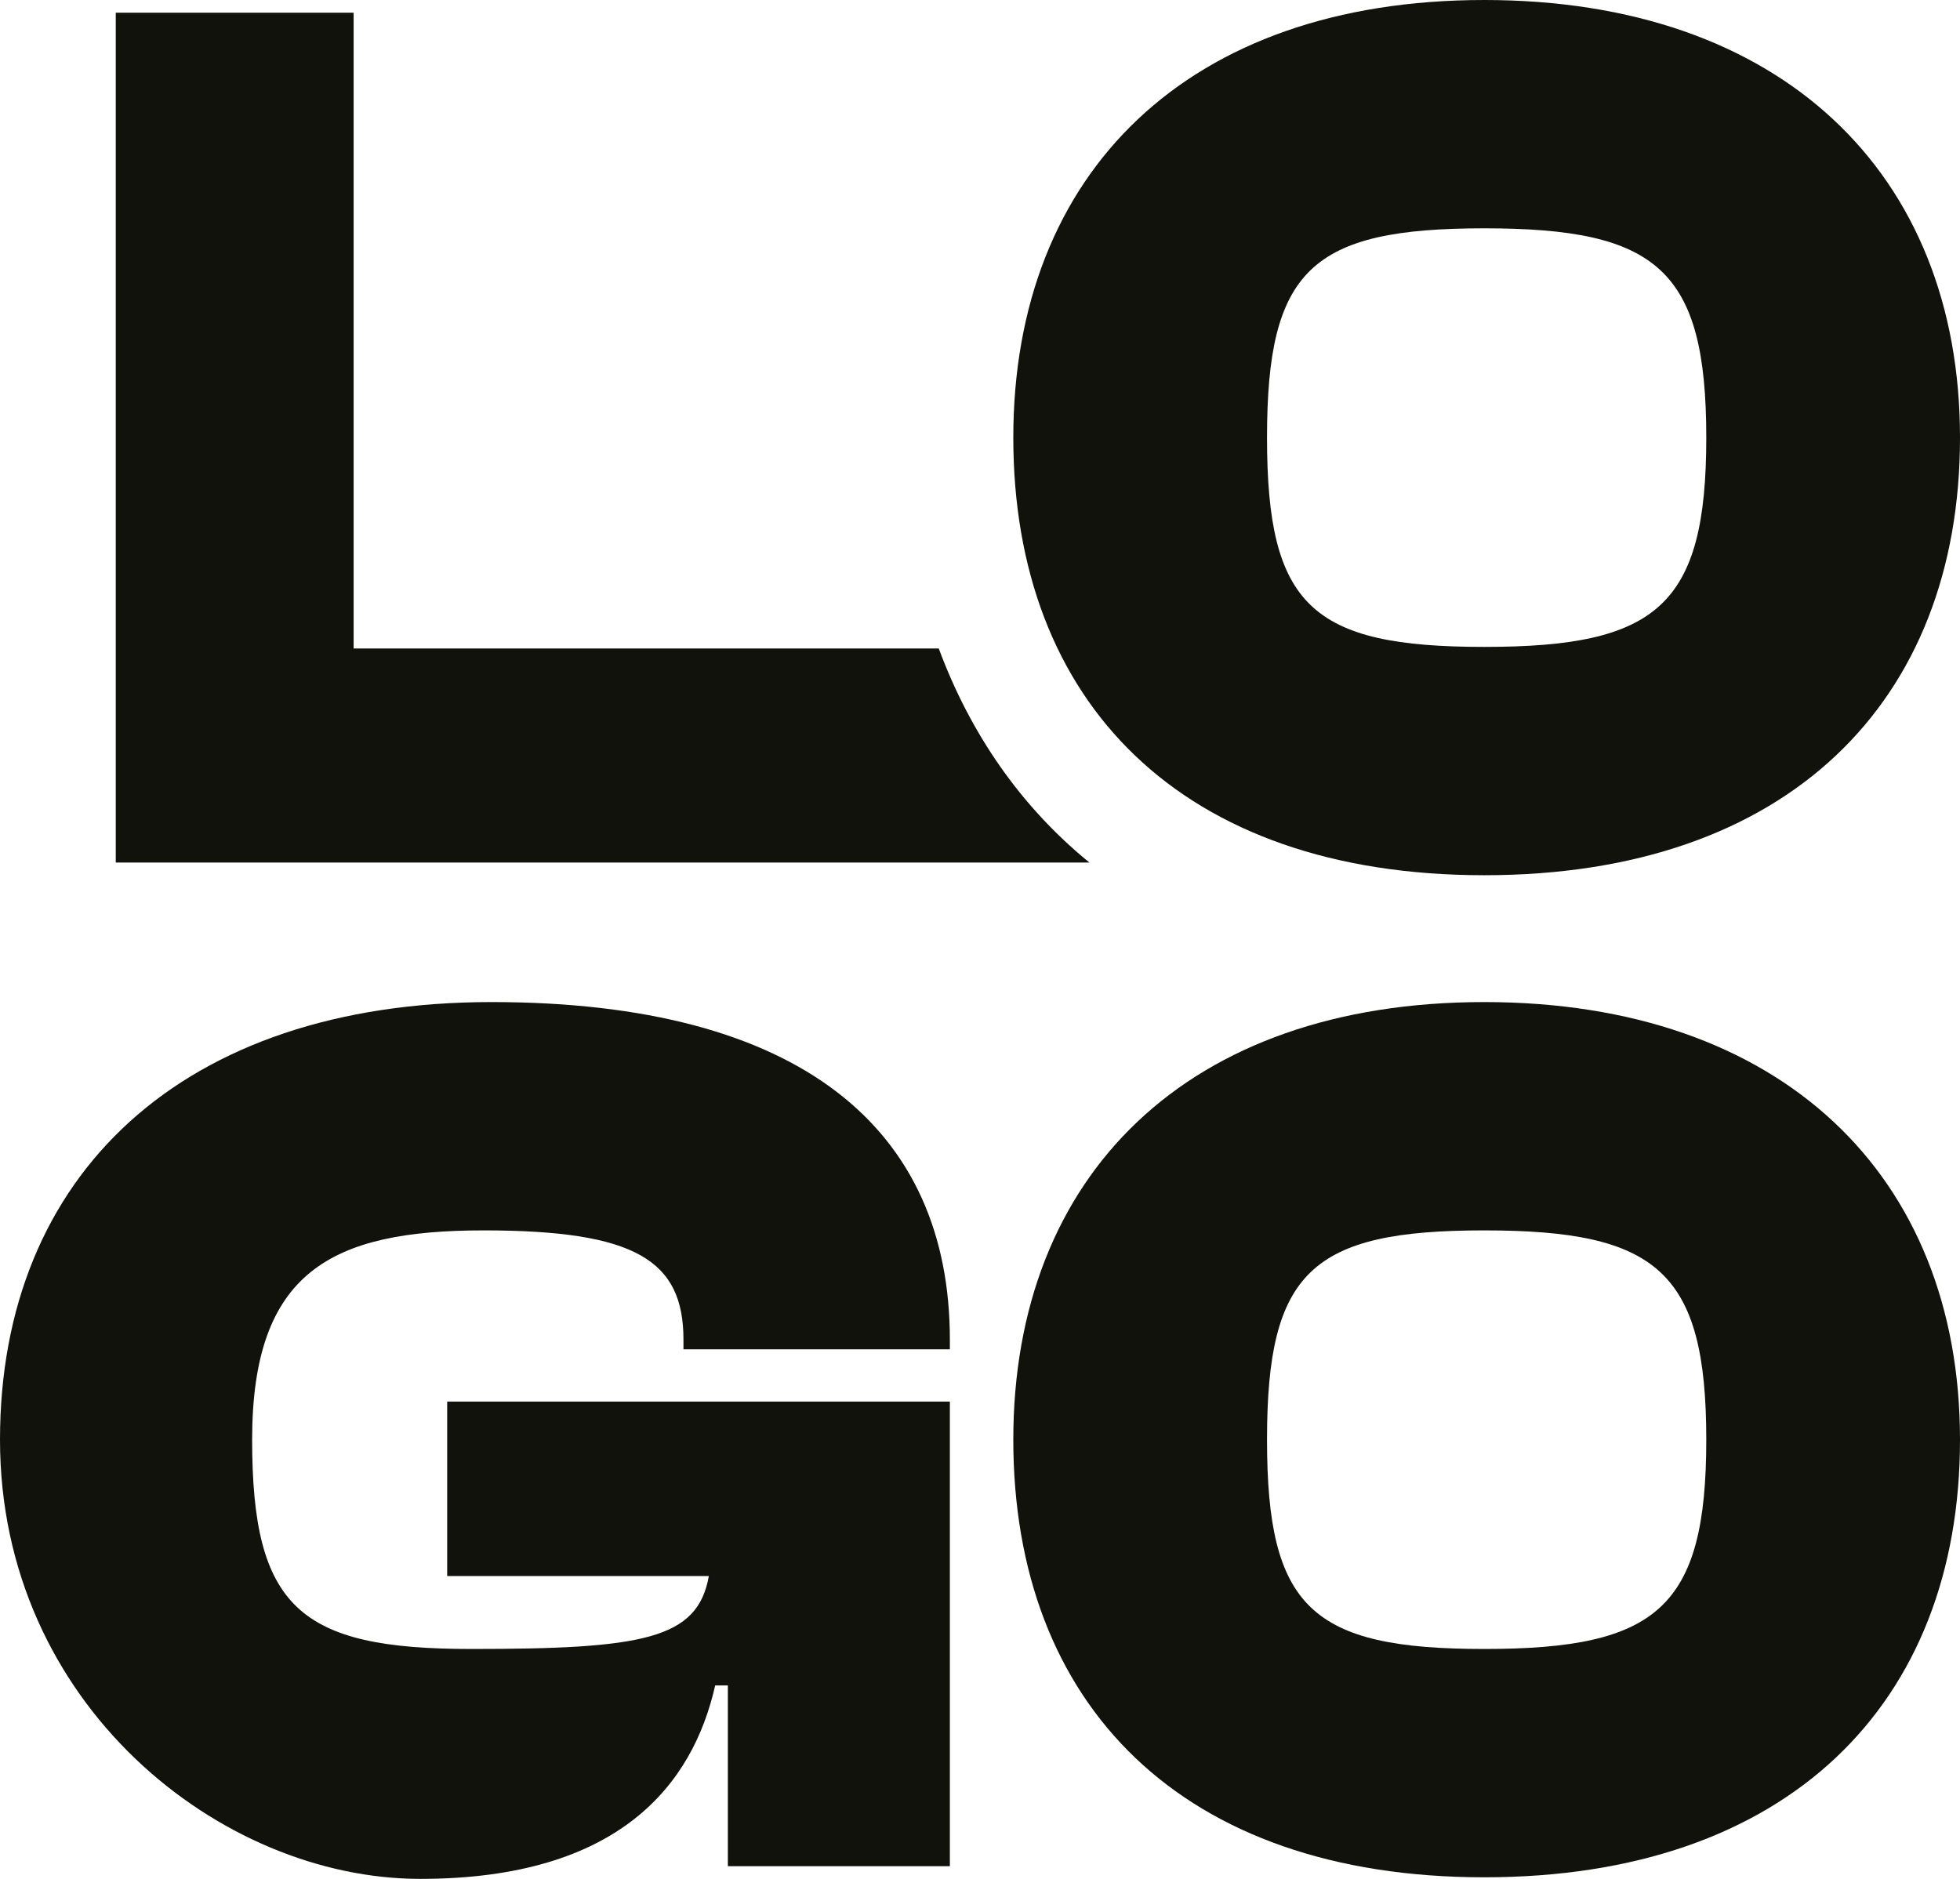
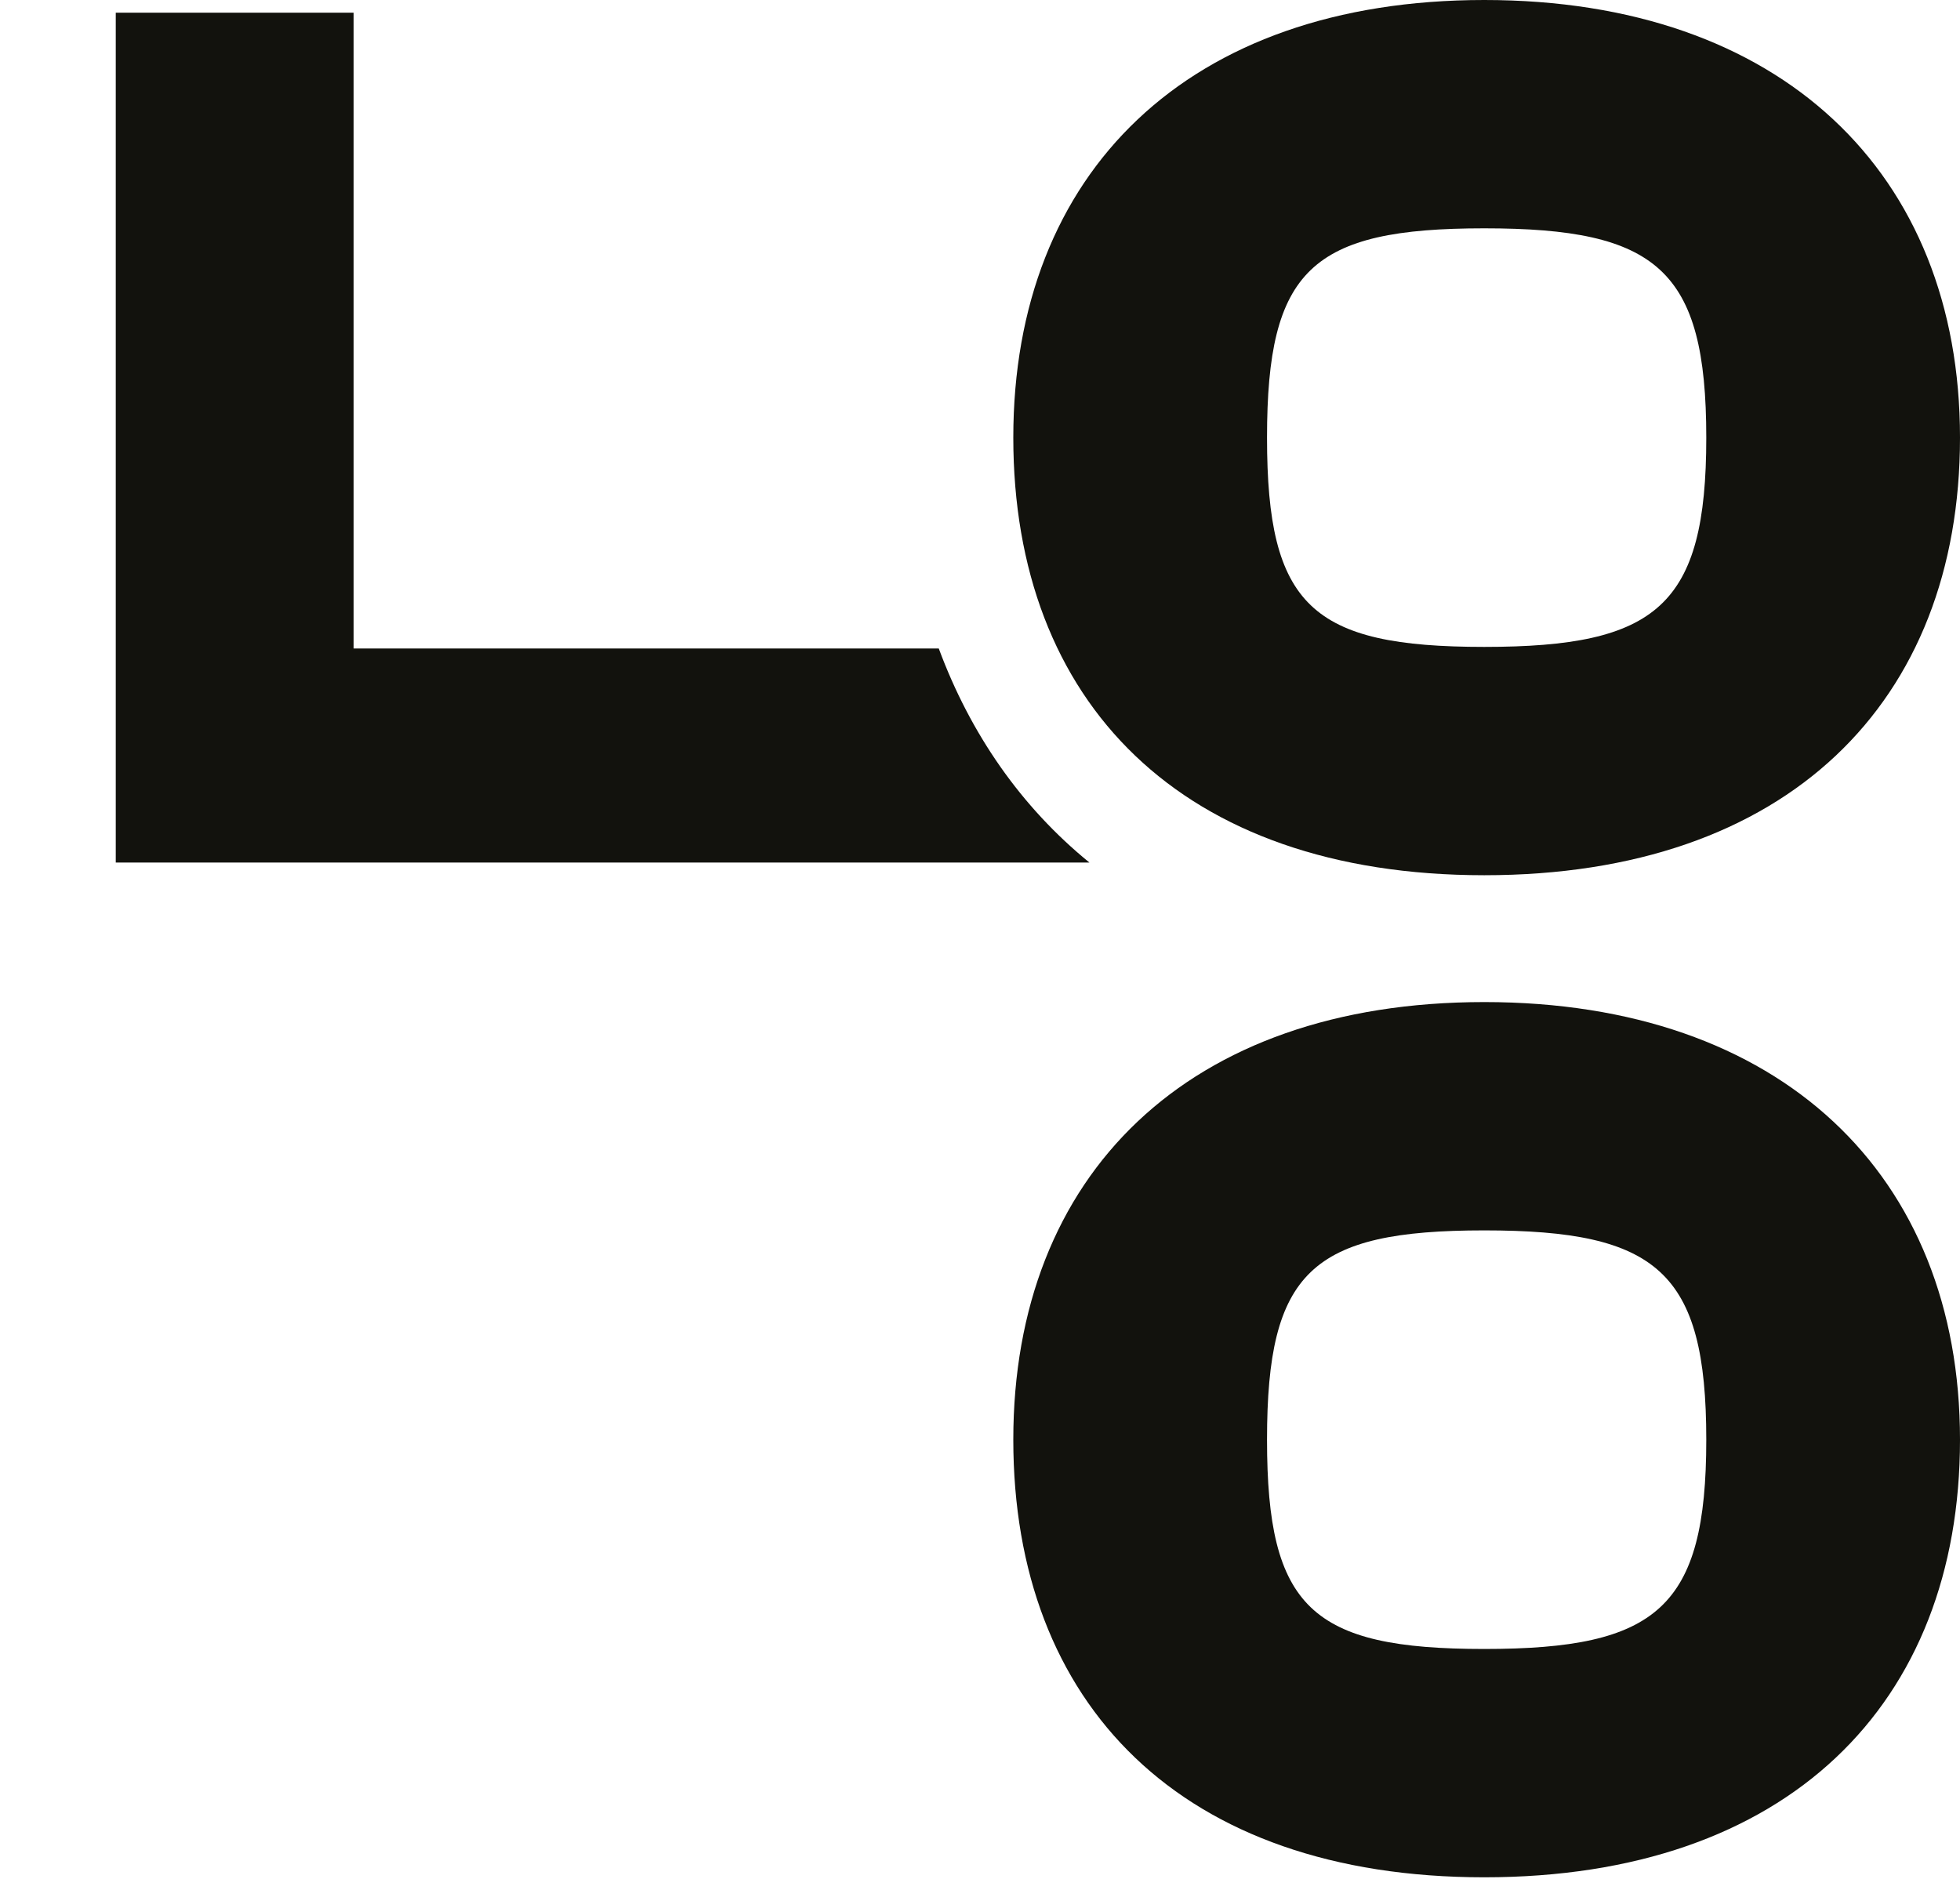
<svg xmlns="http://www.w3.org/2000/svg" id="Ebene_1" data-name="Ebene 1" viewBox="0 0 123.6 118.5">
  <defs>
    <style>      .cls-1 {        fill: #12120d;      }    </style>
  </defs>
  <path class="cls-1" d="M59.2,40.9H22.3V.8H7.3v53.6h61.4c-4.3-3.5-7.5-8.1-9.5-13.5Z" />
  <path class="cls-1" d="M63.9,27.6c0-16.7,11-27.6,29.7-27.6s30,10.9,30,27.6-10.9,27.6-30,27.6-29.7-10.9-29.7-27.6ZM107.6,27.6c0-10.6-3.1-13.2-14-13.2s-13.7,2.6-13.7,13.2,2.8,13.2,13.7,13.2,14-2.6,14-13.2Z" />
-   <path class="cls-1" d="M0,90.8c0-16.7,11.5-27.6,31-27.6s28.9,8,28.9,21.3v.6h-16.8v-.6c0-5-3-6.9-12.6-6.9s-14.6,2.6-14.6,13.2,3,13.2,13.8,13.2,14.3-.6,15-4.6h-16.5v-11h31.7v29.3h-14v-11.4h-.8c-1.4,6.2-6,12.2-18.6,12.2S0,107.5,0,90.8Z" />
  <path class="cls-1" d="M63.9,90.8c0-16.7,11-27.6,29.7-27.6s30,10.9,30,27.6-10.9,27.6-30,27.6-29.7-10.9-29.7-27.6ZM107.6,90.8c0-10.6-3.1-13.2-14-13.2s-13.7,2.6-13.7,13.2,2.8,13.2,13.7,13.2,14-2.6,14-13.2Z" />
</svg>